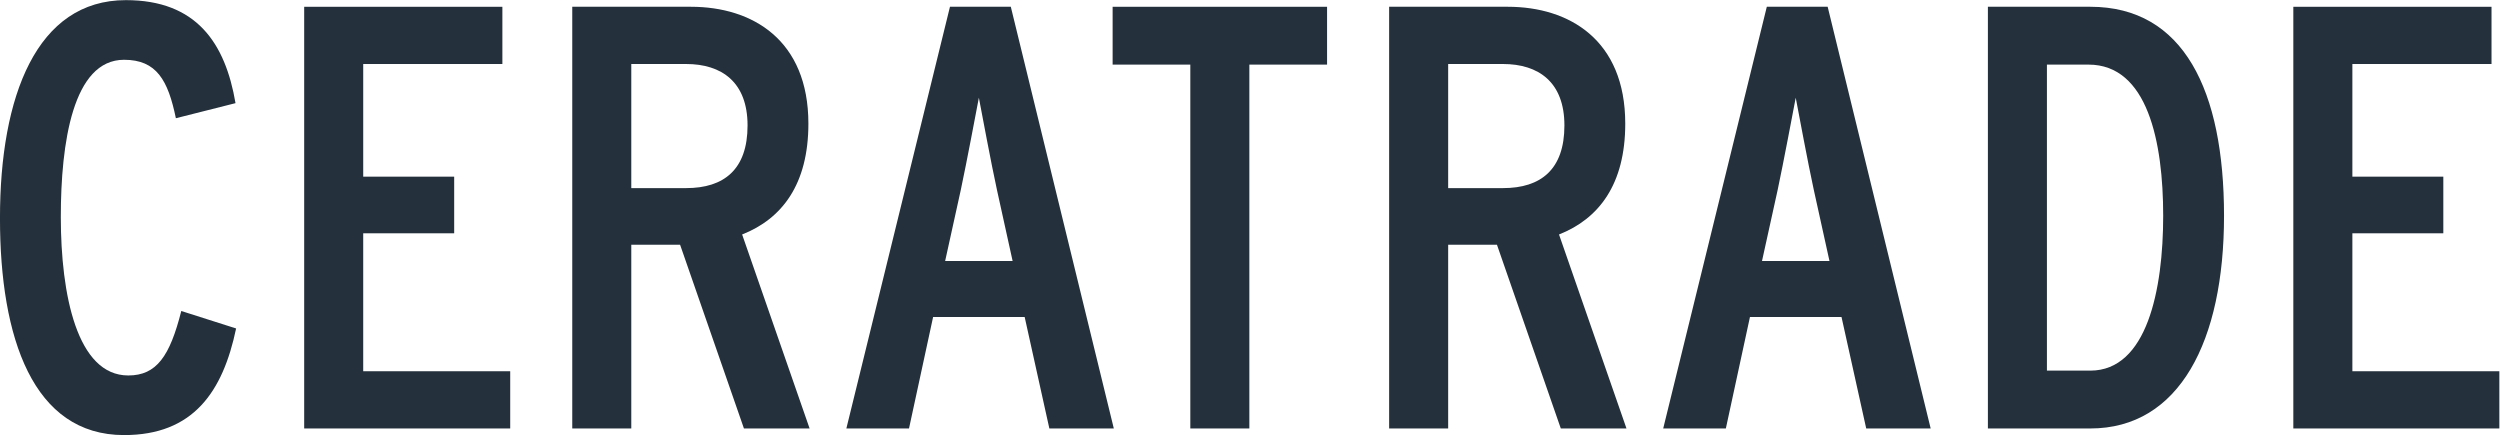
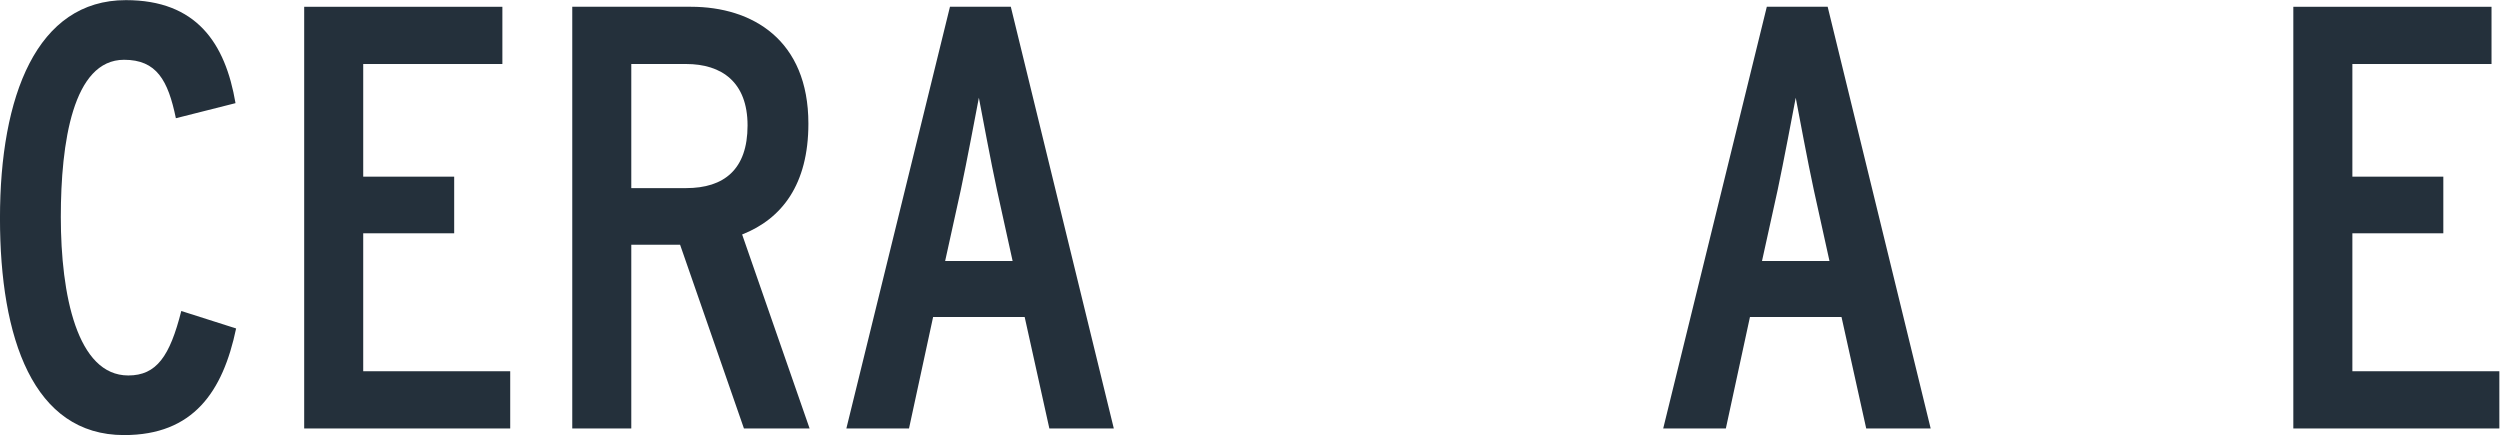
<svg xmlns="http://www.w3.org/2000/svg" xmlns:ns1="http://sodipodi.sourceforge.net/DTD/sodipodi-0.dtd" xmlns:ns2="http://www.inkscape.org/namespaces/inkscape" version="1.1" id="svg2" width="193.469" height="33.668" viewBox="0 0 193.469 33.668" ns1:docname="Ceratrade-logo.svg" ns2:version="1.3.2 (091e20e, 2023-11-25, custom)">
  <defs id="defs6">
    <clipPath clipPathUnits="userSpaceOnUse" id="clipPath16">
      <path d="M 0,38.739 H 160.013 V 0 H 0 Z" id="path14" />
    </clipPath>
  </defs>
  <ns1:namedview id="namedview4" pagecolor="#ffffff" bordercolor="#000000" borderopacity="0.25" ns2:showpageshadow="2" ns2:pageopacity="0.0" ns2:pagecheckerboard="false" ns2:deskcolor="#d1d1d1" ns2:zoom="6.5760279" ns2:cx="97.855425" ns2:cy="15.738984" ns2:window-width="1920" ns2:window-height="1009" ns2:window-x="1912" ns2:window-y="-8" ns2:window-maximized="1" ns2:current-layer="g8" ns2:clip-to-page="true" />
  <g id="g8" ns2:groupmode="layer" ns2:label="Logo Ceratrade 2024 znd Antra" transform="matrix(1.333,0,0,-1.333,-8.861,41.552)">
    <g id="g10">
      <g id="g12" clip-path="url(#clipPath16)">
        <g id="g18" transform="translate(20.355,12.103)">
          <path d="m 0,0 c -0.77,-3.672 -2.483,-6.19 -6.505,-6.19 -5.281,0 -7.204,5.63 -7.204,12.59 0,7.1 2.133,12.661 7.309,12.661 4.092,0 5.771,-2.484 6.365,-5.981 l -3.462,-0.875 c -0.455,2.204 -1.119,3.393 -3.008,3.393 -2.973,0 -3.672,-4.827 -3.672,-9.128 0,-4.512 0.944,-9.199 3.917,-9.199 1.644,0 2.413,1.12 3.077,3.743 z" style="fill:#24303b;fill-opacity:1;fill-rule:nonzero;stroke:none" id="path20" />
        </g>
        <g id="g22" transform="translate(36.268,6.297)">
          <path d="m 0,0 h -11.961 v 24.481 h 11.506 v -3.322 h -8.079 v -6.54 h 5.281 V 11.331 H -8.534 V 3.322 H 0 Z" style="fill:#24303b;fill-opacity:1;fill-rule:nonzero;stroke:none" id="path24" />
        </g>
        <g id="g26" transform="translate(50.047,23.889)">
          <path d="M 0,0 C 0,2.518 -1.504,3.567 -3.567,3.567 H -6.75 v -7.205 h 3.183 C -1.364,-3.638 0,-2.554 0,0 M 3.602,-17.592 H -0.21 L -3.917,-6.925 H -6.75 v -10.667 h -3.427 V 6.89 h 6.889 c 3.568,0 6.82,-1.924 6.82,-6.786 0,-3.532 -1.539,-5.525 -3.847,-6.434 z" style="fill:#24303b;fill-opacity:1;fill-rule:nonzero;stroke:none" id="path28" />
        </g>
        <g id="g30" transform="translate(65.435,16.02)">
          <path d="M 0,0 -0.909,4.127 C -1.259,5.735 -1.784,8.568 -1.959,9.478 -2.133,8.568 -2.658,5.771 -3.008,4.127 L -3.917,0 Z M 5.875,-9.723 H 2.133 L 0.7,-3.253 h -5.316 l -1.399,-6.47 h -3.637 l 6.015,24.482 h 3.532 z" style="fill:#24303b;fill-opacity:1;fill-rule:nonzero;stroke:none" id="path32" />
        </g>
        <g id="g34" transform="translate(83.691,27.421)">
-           <path d="M 0,0 H -4.512 V -21.124 H -7.939 V 0 H -12.45 V 3.357 H 0 Z" style="fill:#24303b;fill-opacity:1;fill-rule:nonzero;stroke:none" id="path36" />
-         </g>
+           </g>
        <g id="g38" transform="translate(97.47,23.889)">
-           <path d="m 0,0 c 0,2.518 -1.503,3.567 -3.567,3.567 h -3.182 v -7.205 h 3.182 C -1.363,-3.638 0,-2.554 0,0 M 3.603,-17.592 H -0.21 l -3.707,10.667 h -2.832 v -10.667 h -3.427 V 6.89 h 6.889 c 3.567,0 6.819,-1.924 6.819,-6.786 0,-3.532 -1.538,-5.525 -3.846,-6.434 z" style="fill:#24303b;fill-opacity:1;fill-rule:nonzero;stroke:none" id="path40" />
-         </g>
+           </g>
        <g id="g42" transform="translate(112.858,16.02)">
          <path d="M 0,0 -0.91,4.127 C -1.26,5.735 -1.784,8.568 -1.959,9.478 -2.134,8.568 -2.658,5.771 -3.008,4.127 L -3.917,0 Z M 5.875,-9.723 H 2.133 l -1.434,6.47 h -5.316 l -1.399,-6.47 h -3.637 l 6.015,24.482 h 3.533 z" style="fill:#24303b;fill-opacity:1;fill-rule:nonzero;stroke:none" id="path44" />
        </g>
        <g id="g46" transform="translate(132.232,18.643)">
-           <path d="M 0,0 C 0,4.302 -0.909,8.778 -4.336,8.778 H -6.75 V -8.988 h 2.519 C -0.944,-8.988 0,-4.302 0,0 m 3.532,0 c 0,-7.274 -2.588,-12.346 -7.763,-12.346 h -5.946 v 24.482 h 5.946 C 1.189,12.136 3.532,7.274 3.532,0" style="fill:#24303b;fill-opacity:1;fill-rule:nonzero;stroke:none" id="path48" />
-         </g>
+           </g>
        <g id="g50" transform="translate(151.748,6.297)">
          <path d="m 0,0 h -11.961 v 24.481 h 11.506 v -3.322 h -8.078 v -6.54 h 5.28 v -3.288 h -5.28 V 3.322 H 0 Z" style="fill:#24303b;fill-opacity:1;fill-rule:nonzero;stroke:none" id="path52" />
        </g>
      </g>
    </g>
  </g>
</svg>